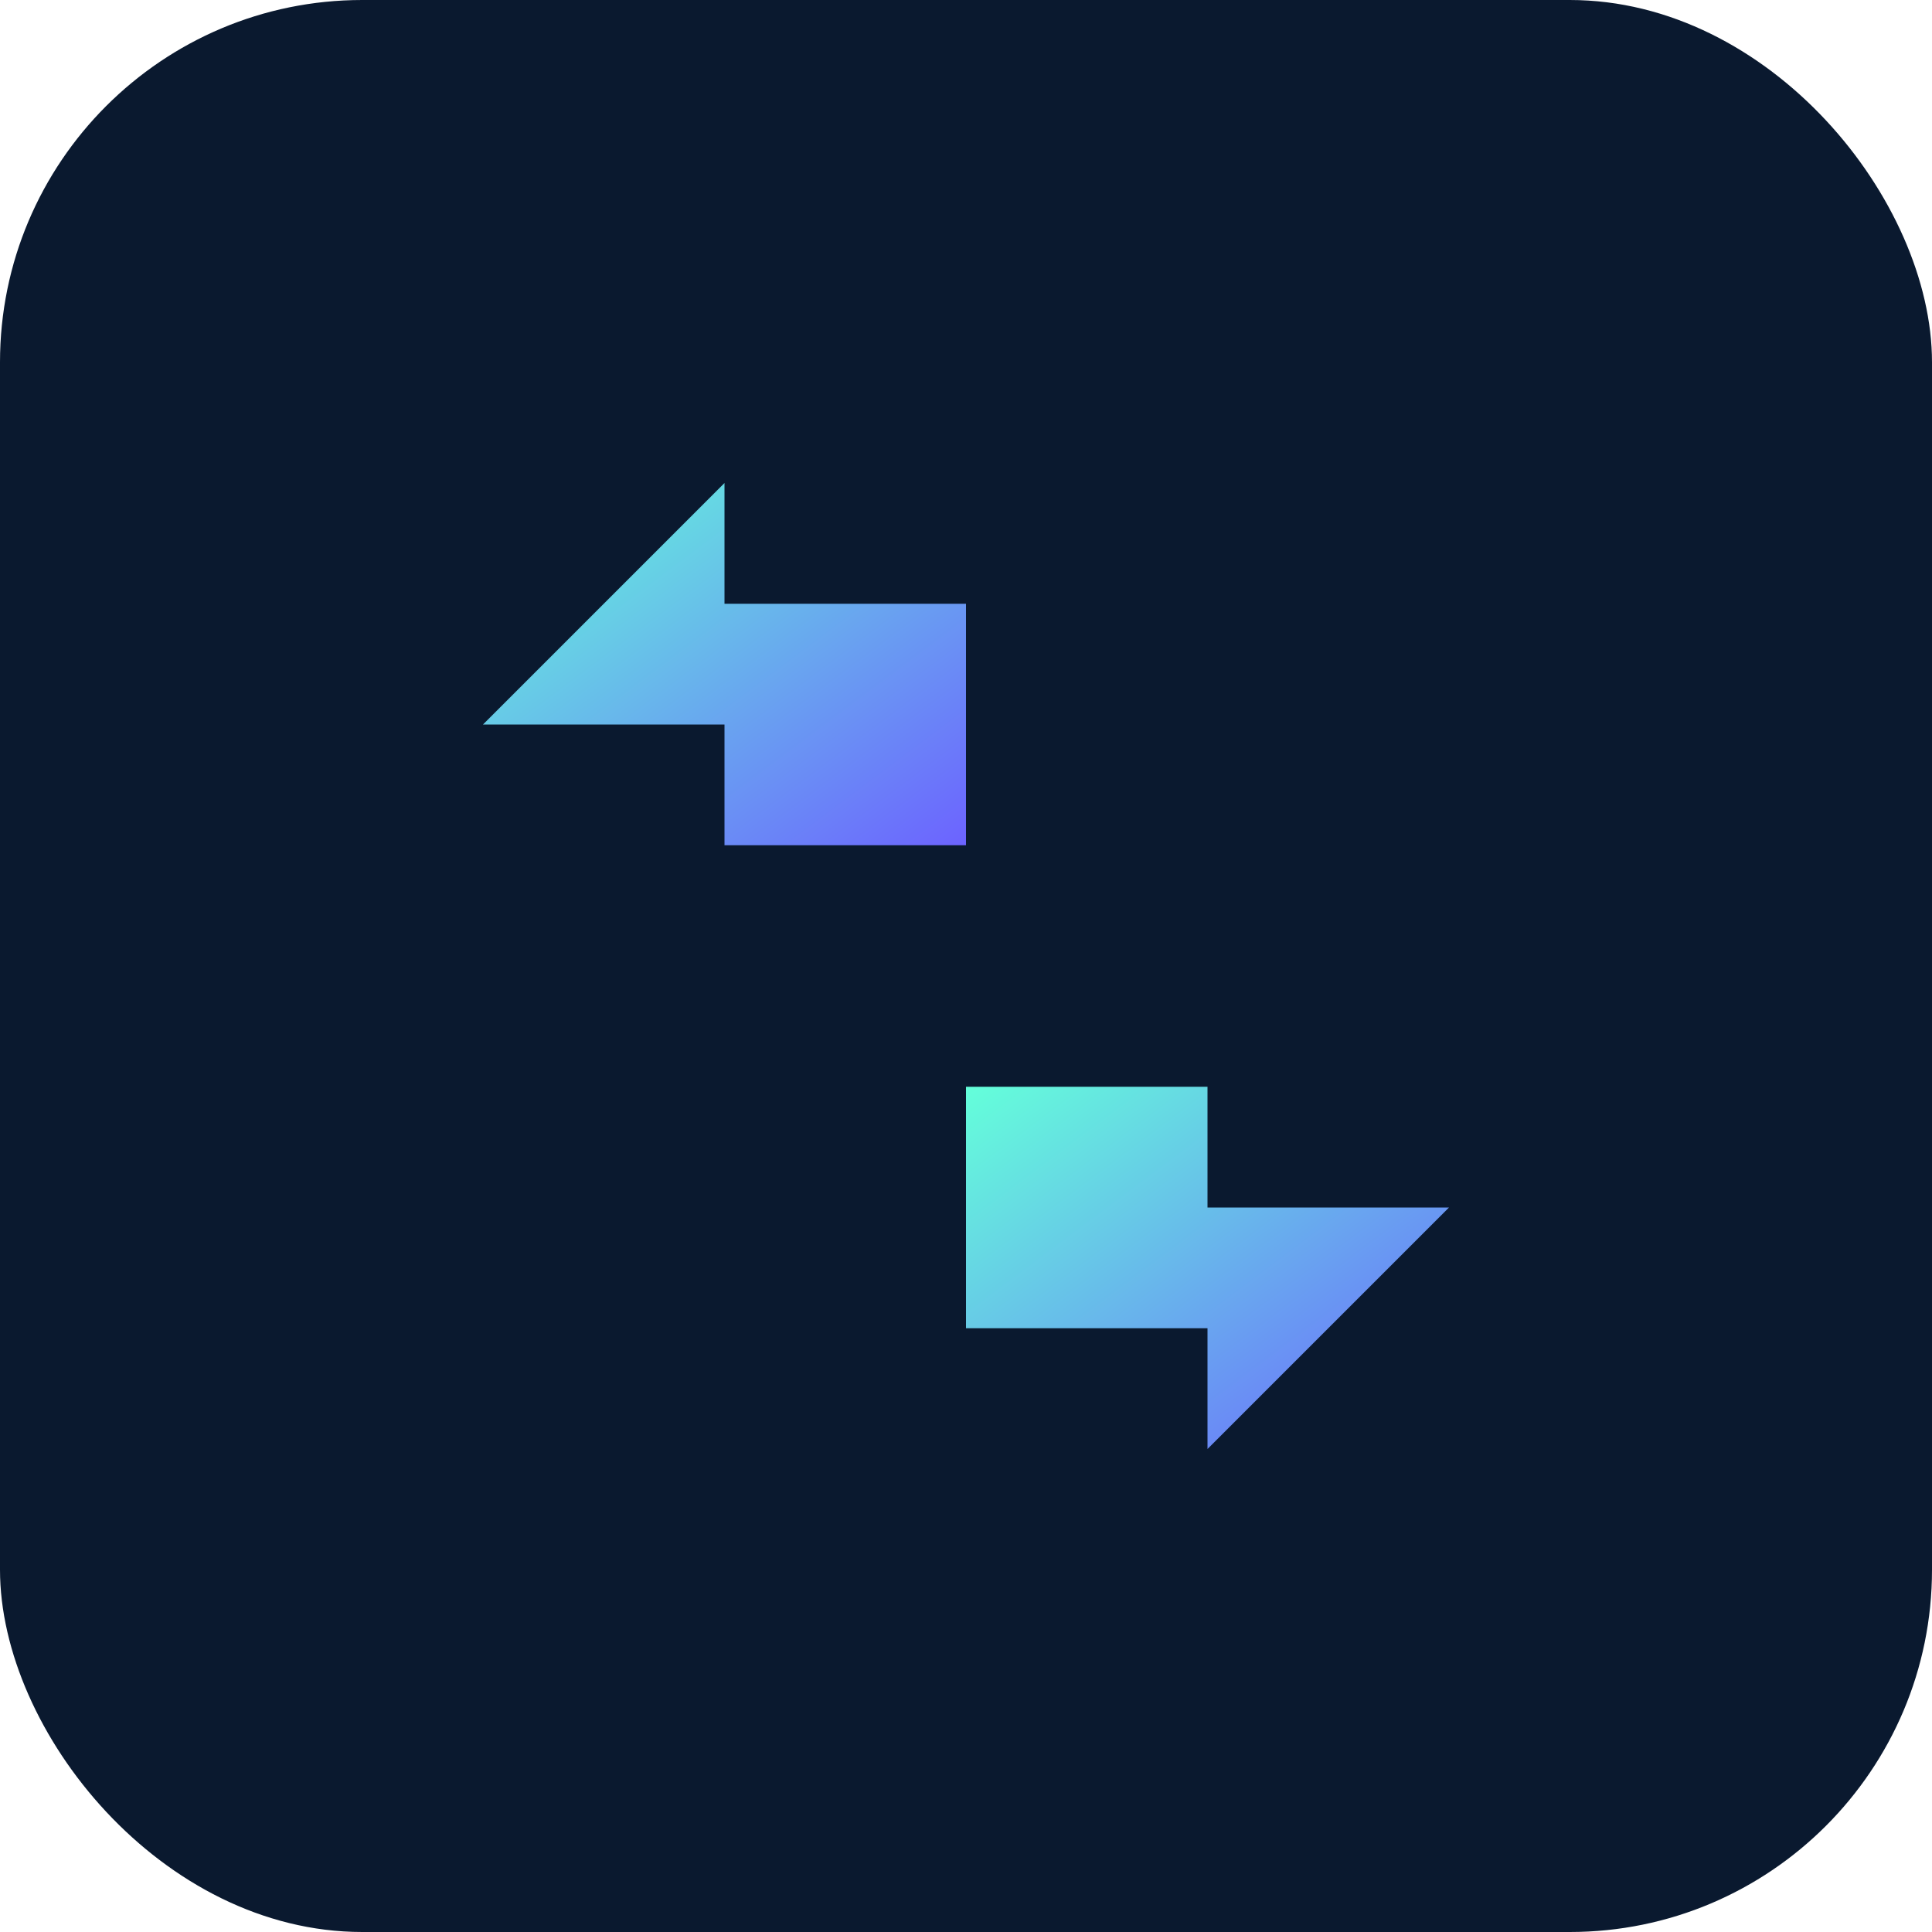
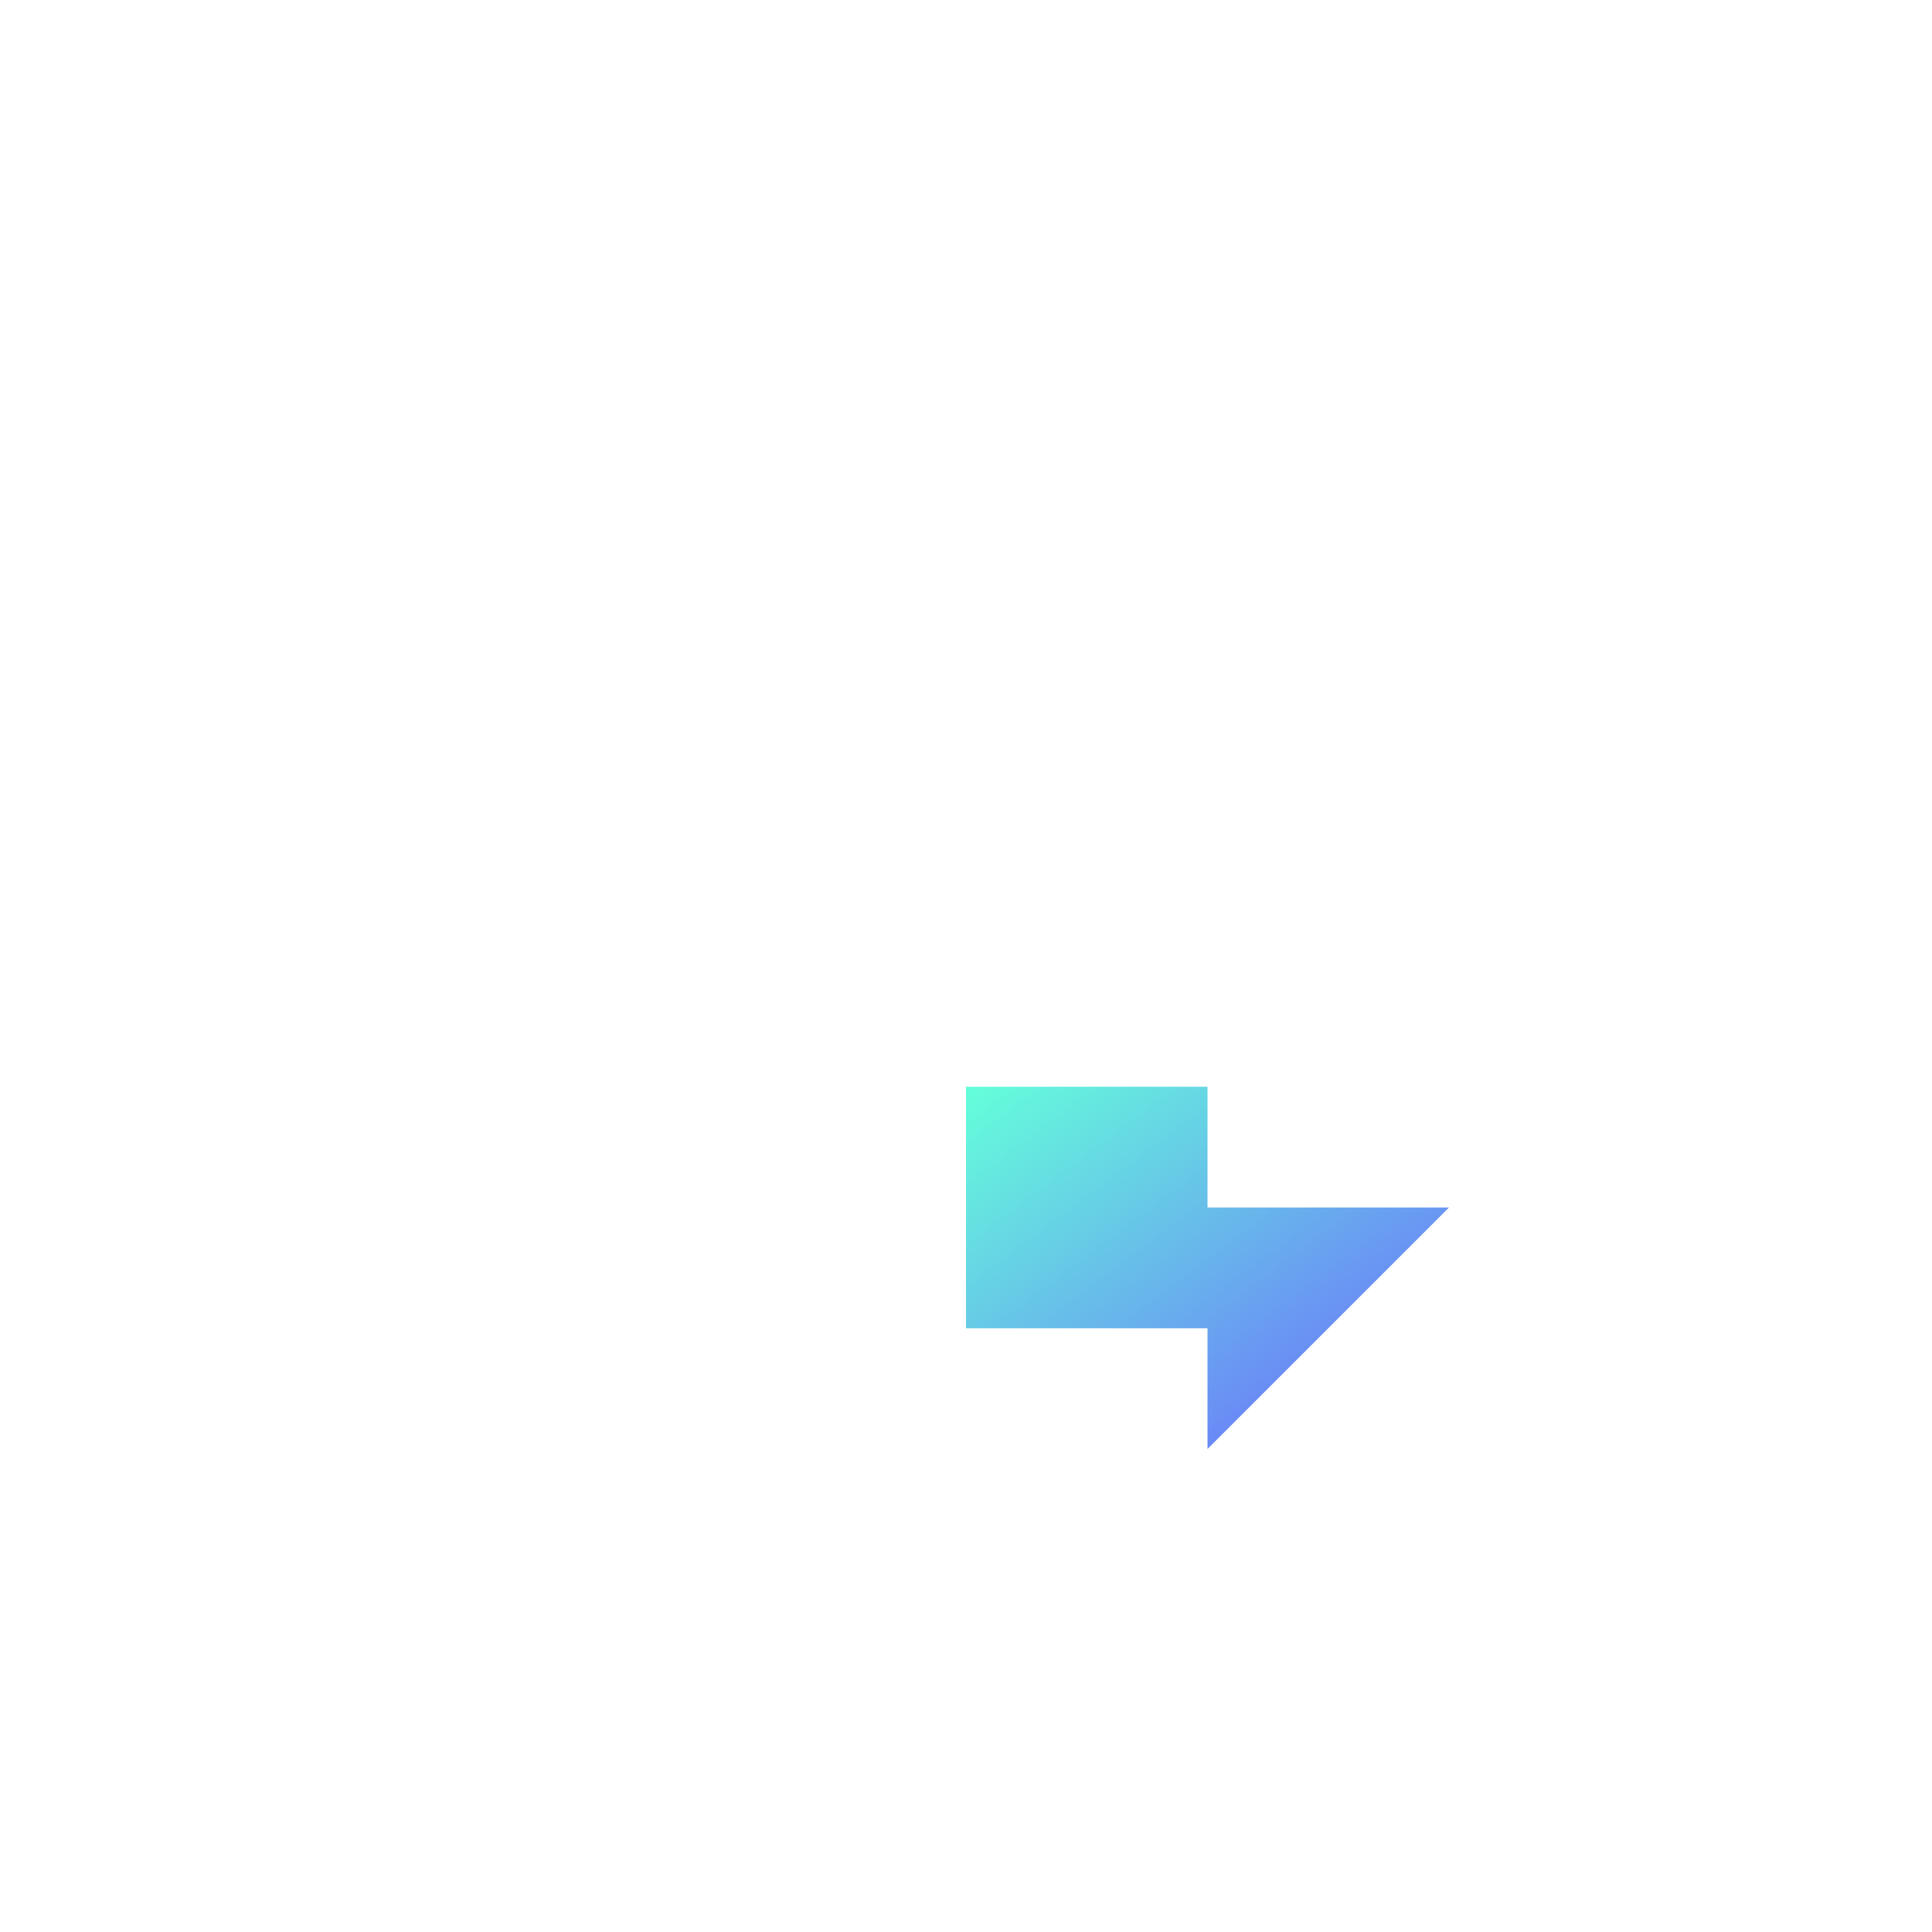
<svg xmlns="http://www.w3.org/2000/svg" width="32" height="32" viewBox="0 0 32 32" fill="none">
-   <rect width="32" height="32" rx="6" fill="#0a192f" />
-   <path d="M8 12L12 8V10H16V14H12V12H8Z" fill="url(#gradient1)" />
  <path d="M24 20L20 24V22H16V18H20V20H24Z" fill="url(#gradient1)" />
  <defs>
    <linearGradient id="gradient1" x1="0%" y1="0%" x2="100%" y2="100%">
      <stop offset="0%" style="stop-color:#64ffda" />
      <stop offset="100%" style="stop-color:#6c63ff" />
    </linearGradient>
  </defs>
</svg>